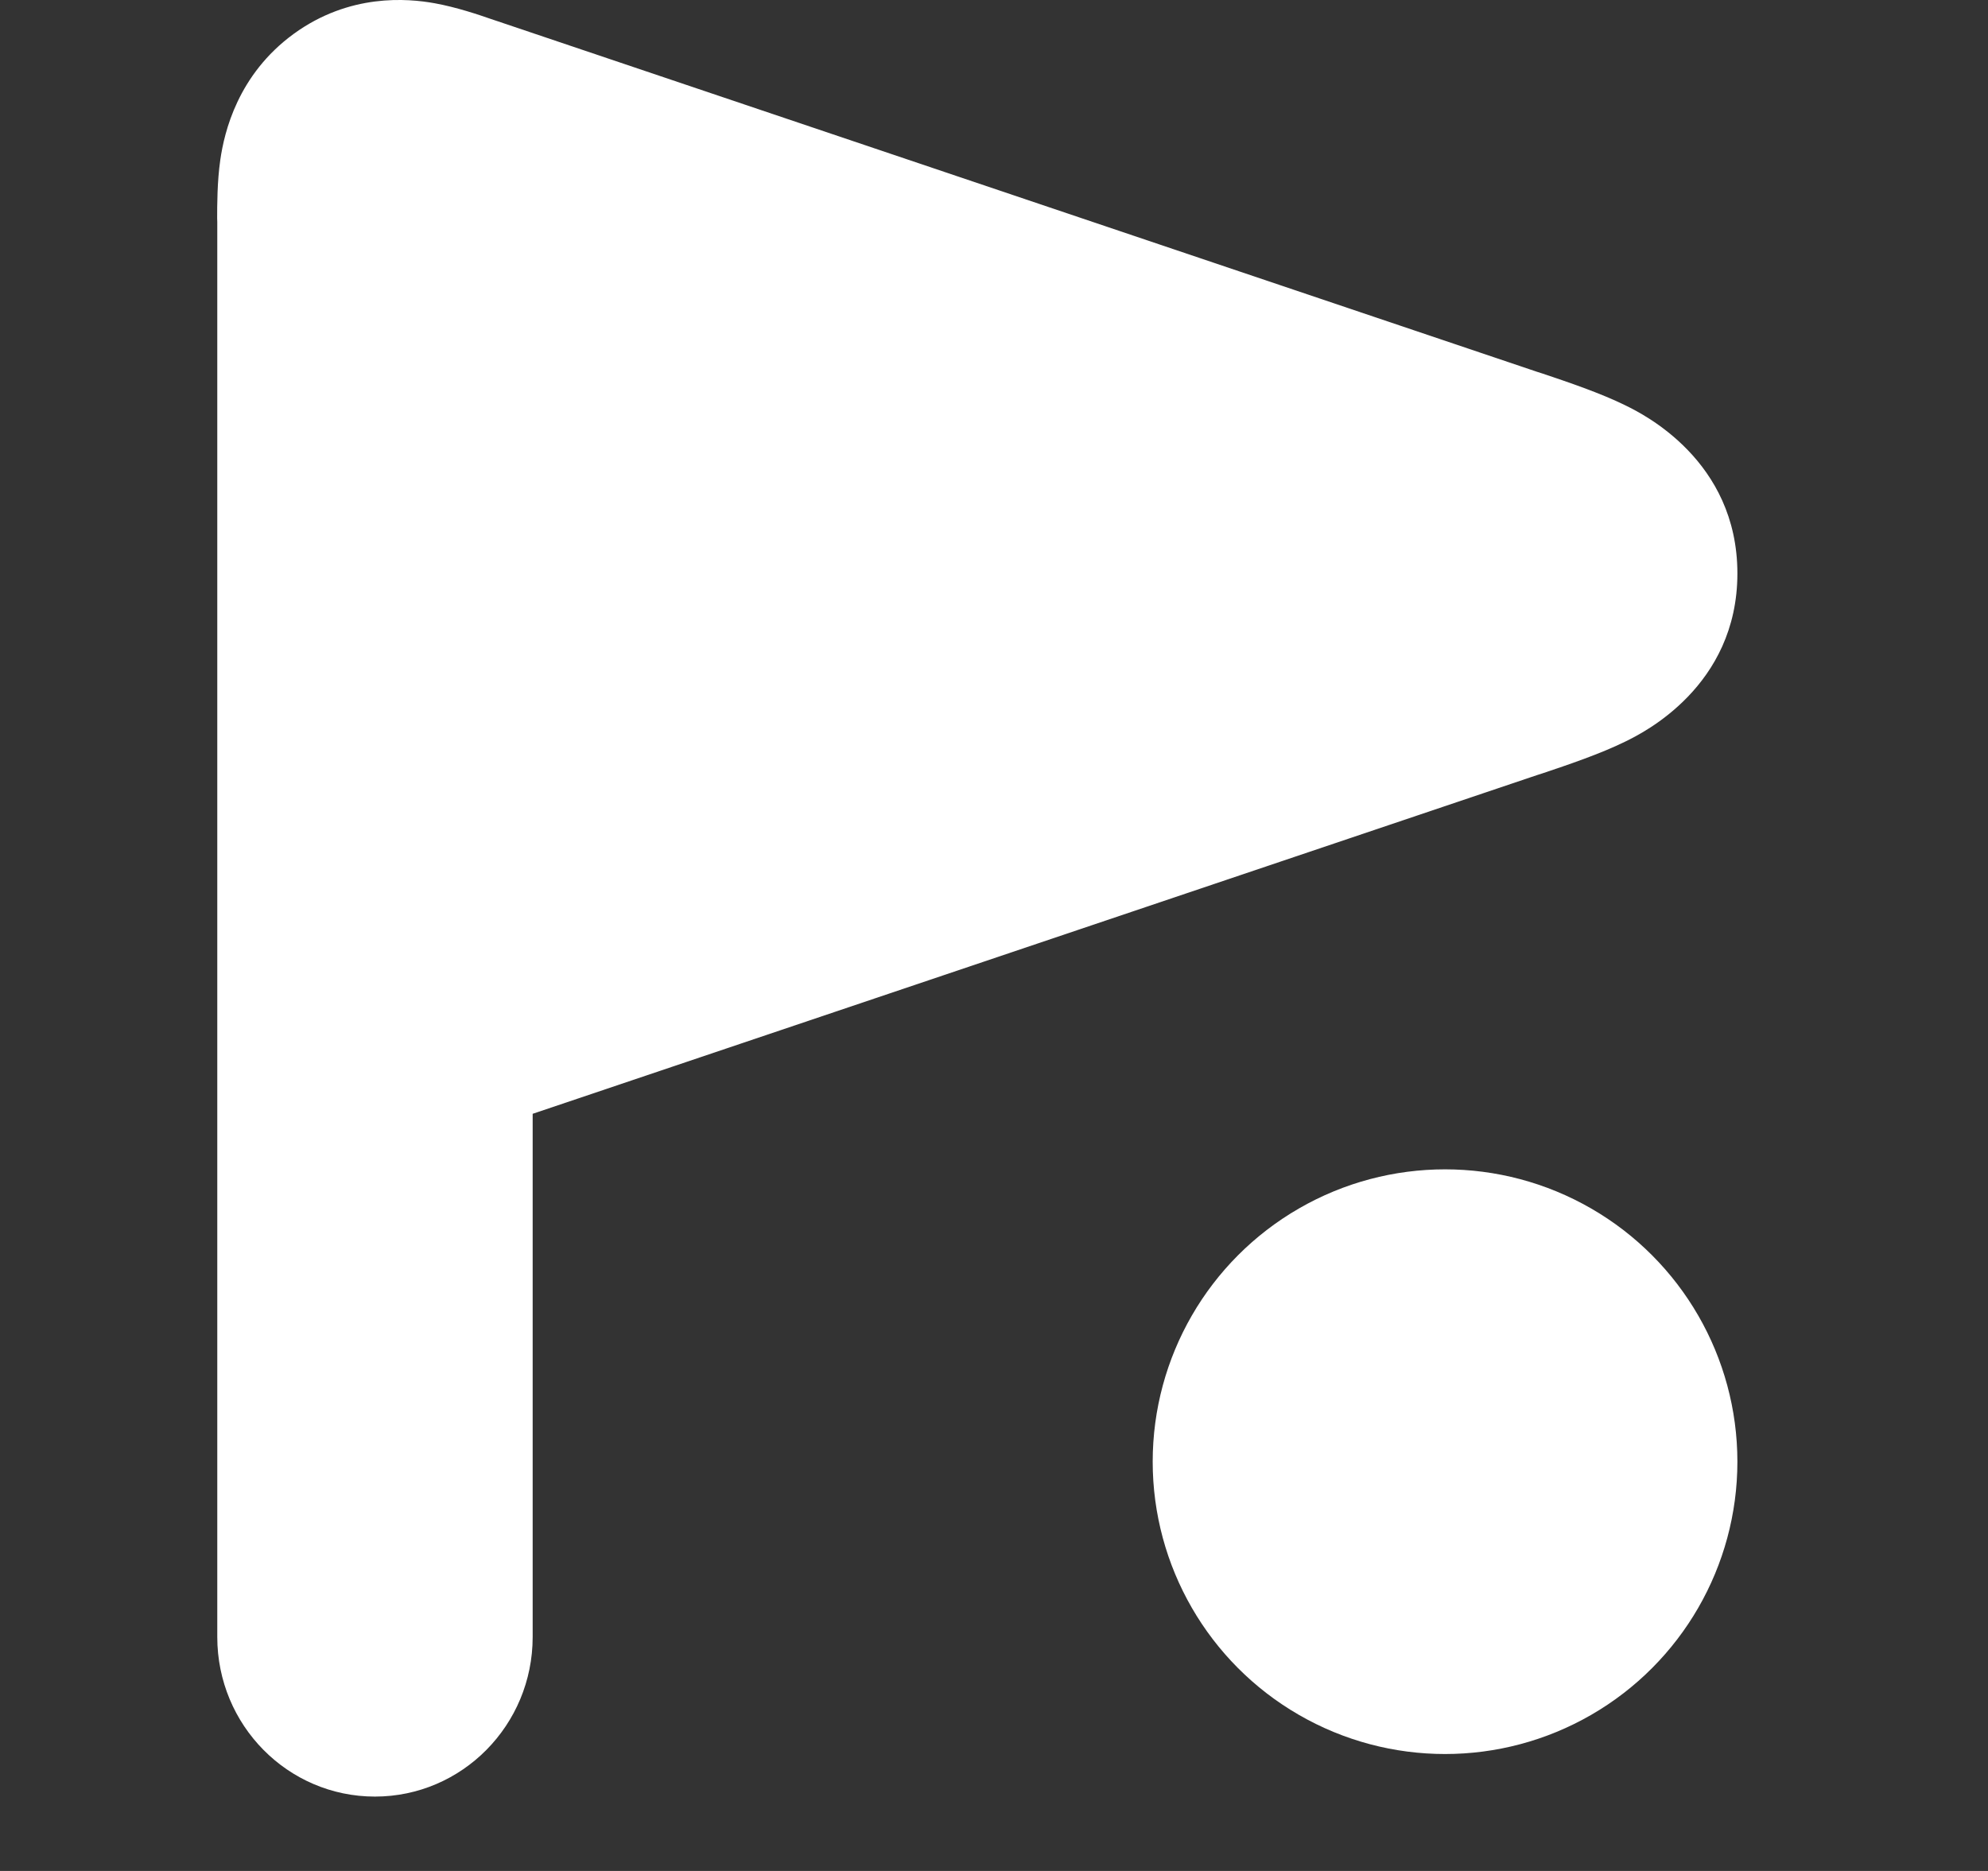
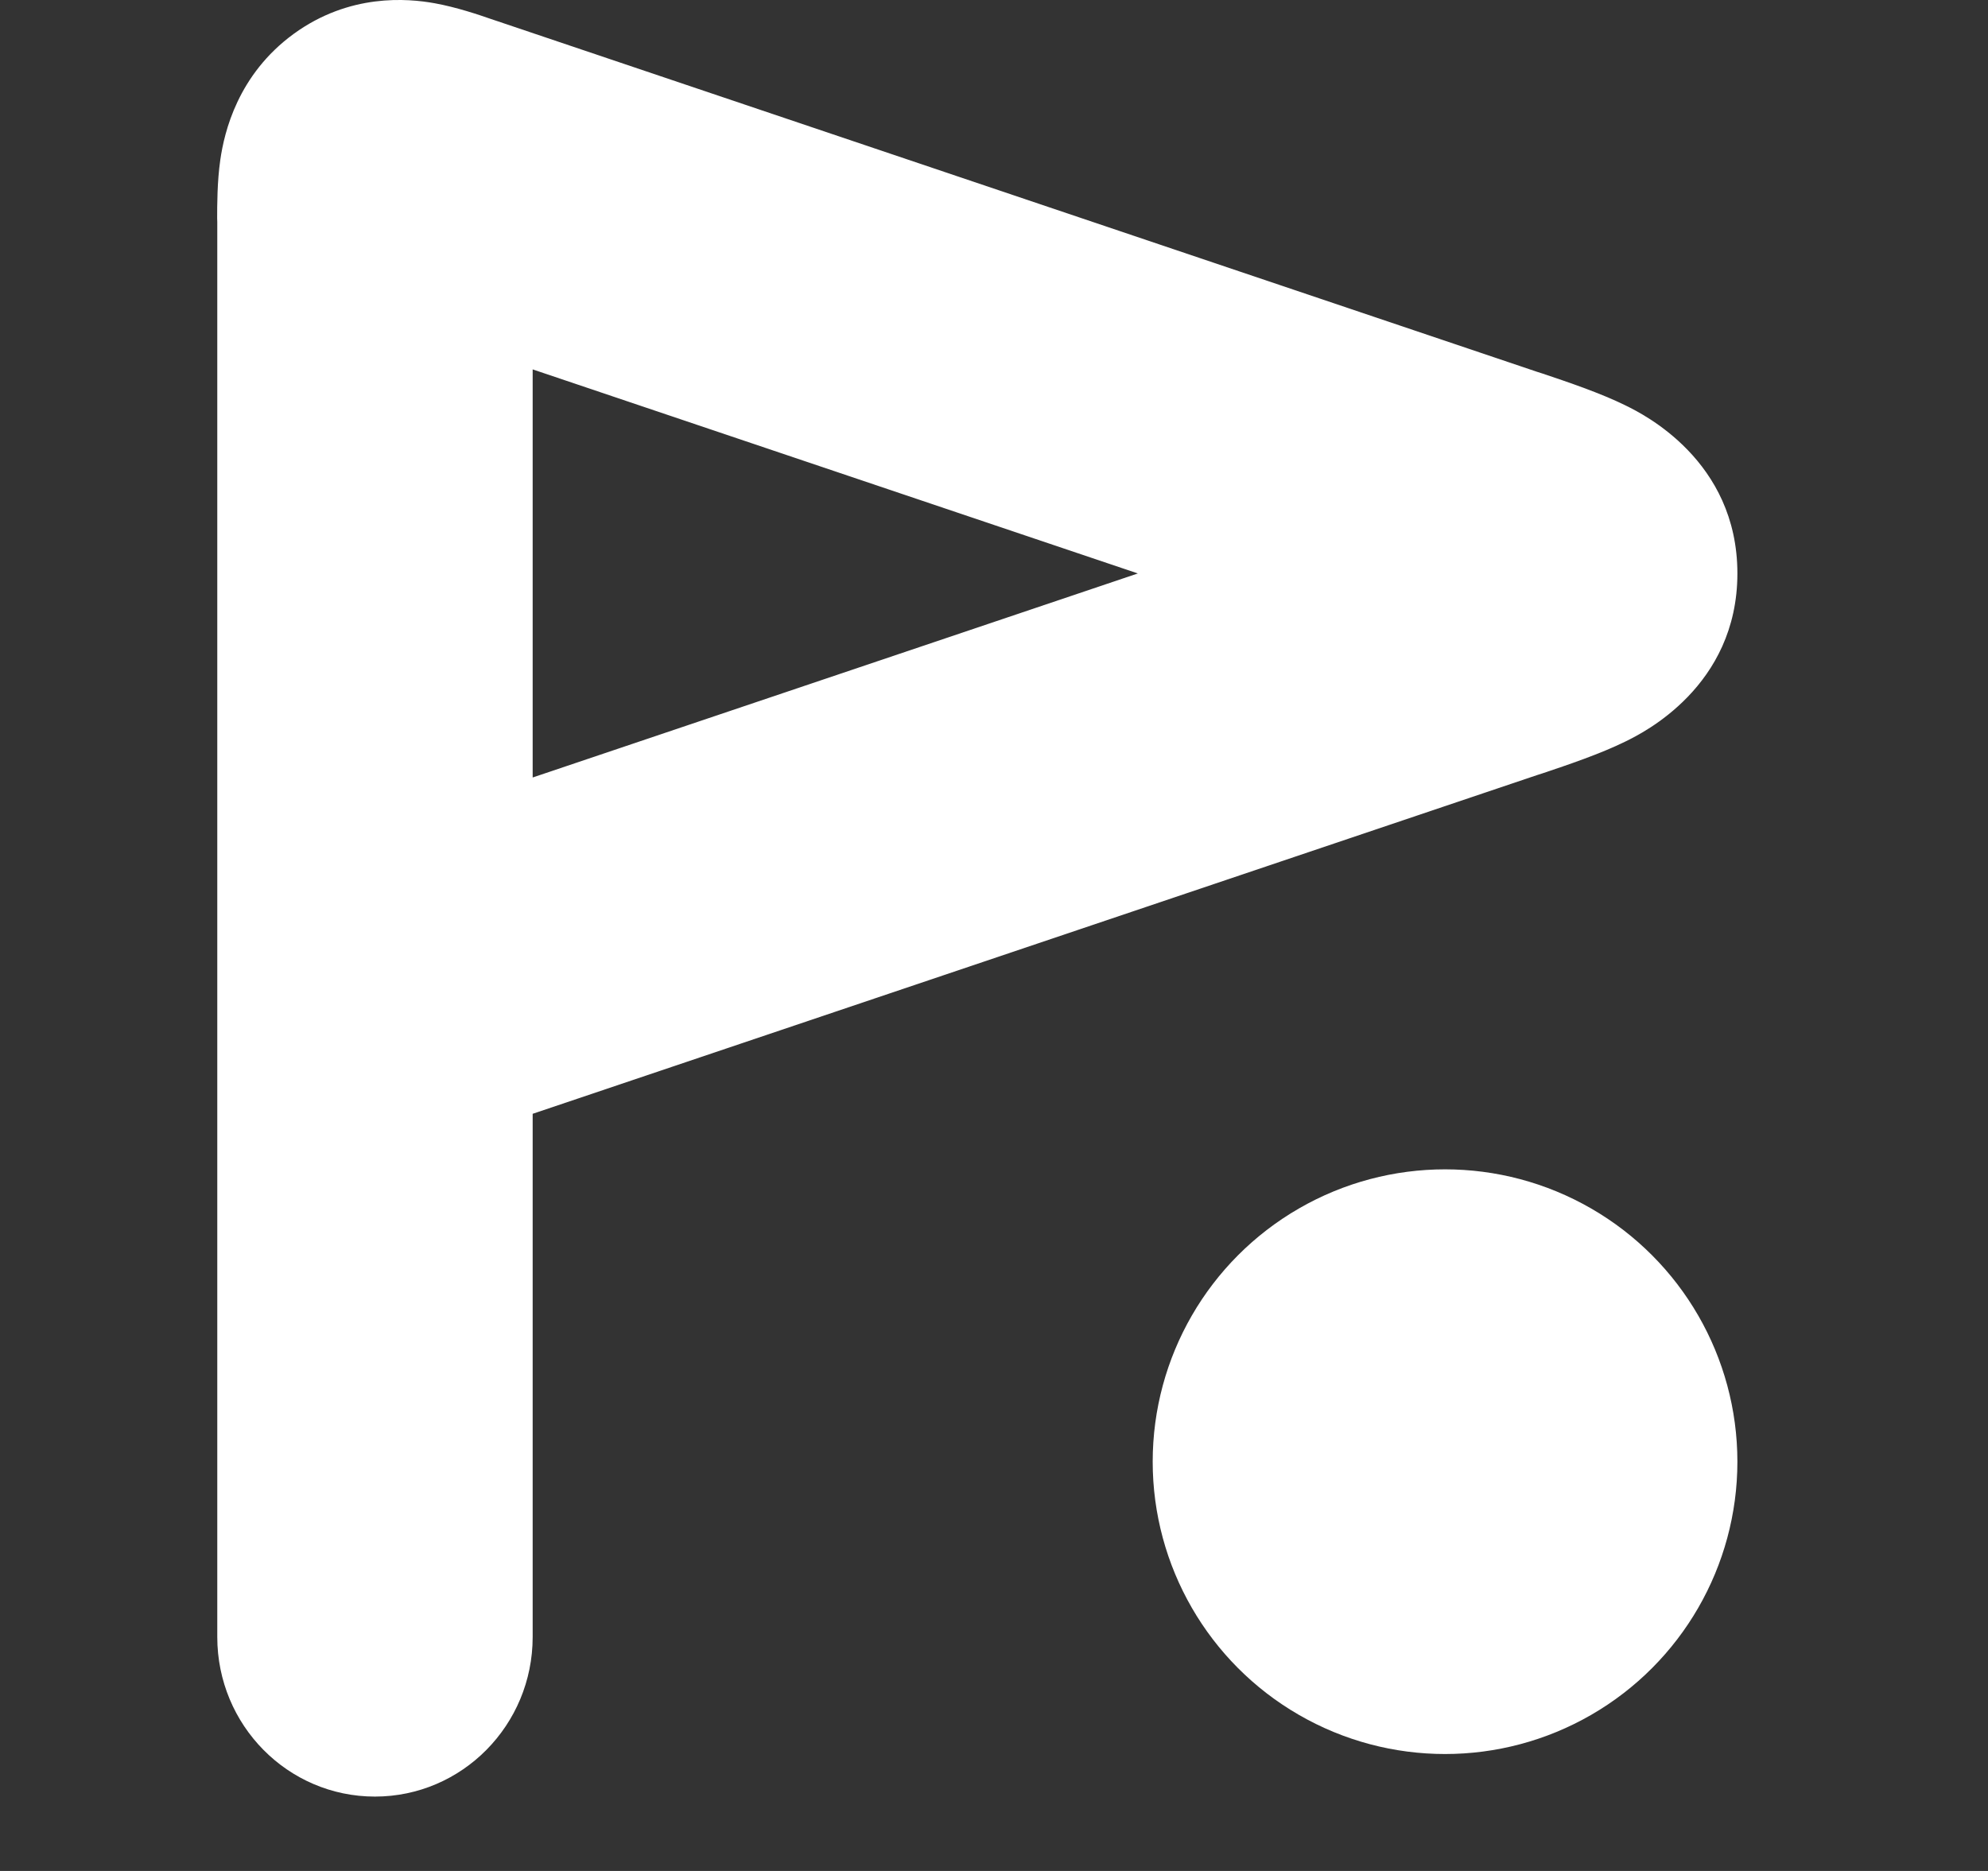
<svg xmlns="http://www.w3.org/2000/svg" width="17" height="16" viewBox="0 0 17 16" fill="none">
  <rect x="0" y="0" width="17" height="16" fill="#333333" stroke="none" />
-   <path d="M12.857 4.253L3.65 1.282C3.371 1.192 3.232 1.147 3.136 1.214C3.039 1.282 3.039 1.424 3.039 1.708V8.273L12.857 5.105C13.402 4.929 13.675 4.841 13.675 4.679C13.675 4.517 13.402 4.429 12.857 4.253Z" fill="white" />
  <path fill-rule="evenodd" clip-rule="evenodd" d="M4.555 3.159L9.73 4.904L4.555 6.649V3.159ZM4.555 9.525V13.999C4.555 14.753 3.951 15.364 3.206 15.364C2.461 15.364 1.858 14.753 1.858 13.999V1.897C1.858 1.888 1.858 1.879 1.857 1.868C1.857 1.758 1.857 1.552 1.884 1.366C1.918 1.13 2.033 0.639 2.511 0.29C2.989 -0.058 3.486 -0.014 3.718 0.028C3.901 0.061 4.094 0.126 4.197 0.162C4.207 0.165 4.216 0.168 4.224 0.171L13.142 3.179C13.142 3.179 13.142 3.179 13.142 3.179C13.158 3.184 13.175 3.19 13.192 3.195C13.409 3.268 13.685 3.361 13.9 3.467C13.902 3.468 13.904 3.469 13.906 3.47C14.044 3.538 14.857 3.936 14.857 4.904C14.857 5.872 14.044 6.27 13.906 6.338C13.904 6.339 13.902 6.34 13.9 6.341C13.685 6.447 13.409 6.54 13.192 6.613C13.175 6.618 13.158 6.624 13.142 6.629C13.142 6.629 13.142 6.629 13.142 6.629L4.555 9.525Z" fill="white" />
  <circle cx="12.357" cy="12.5" r="2.5" fill="white" />
</svg>